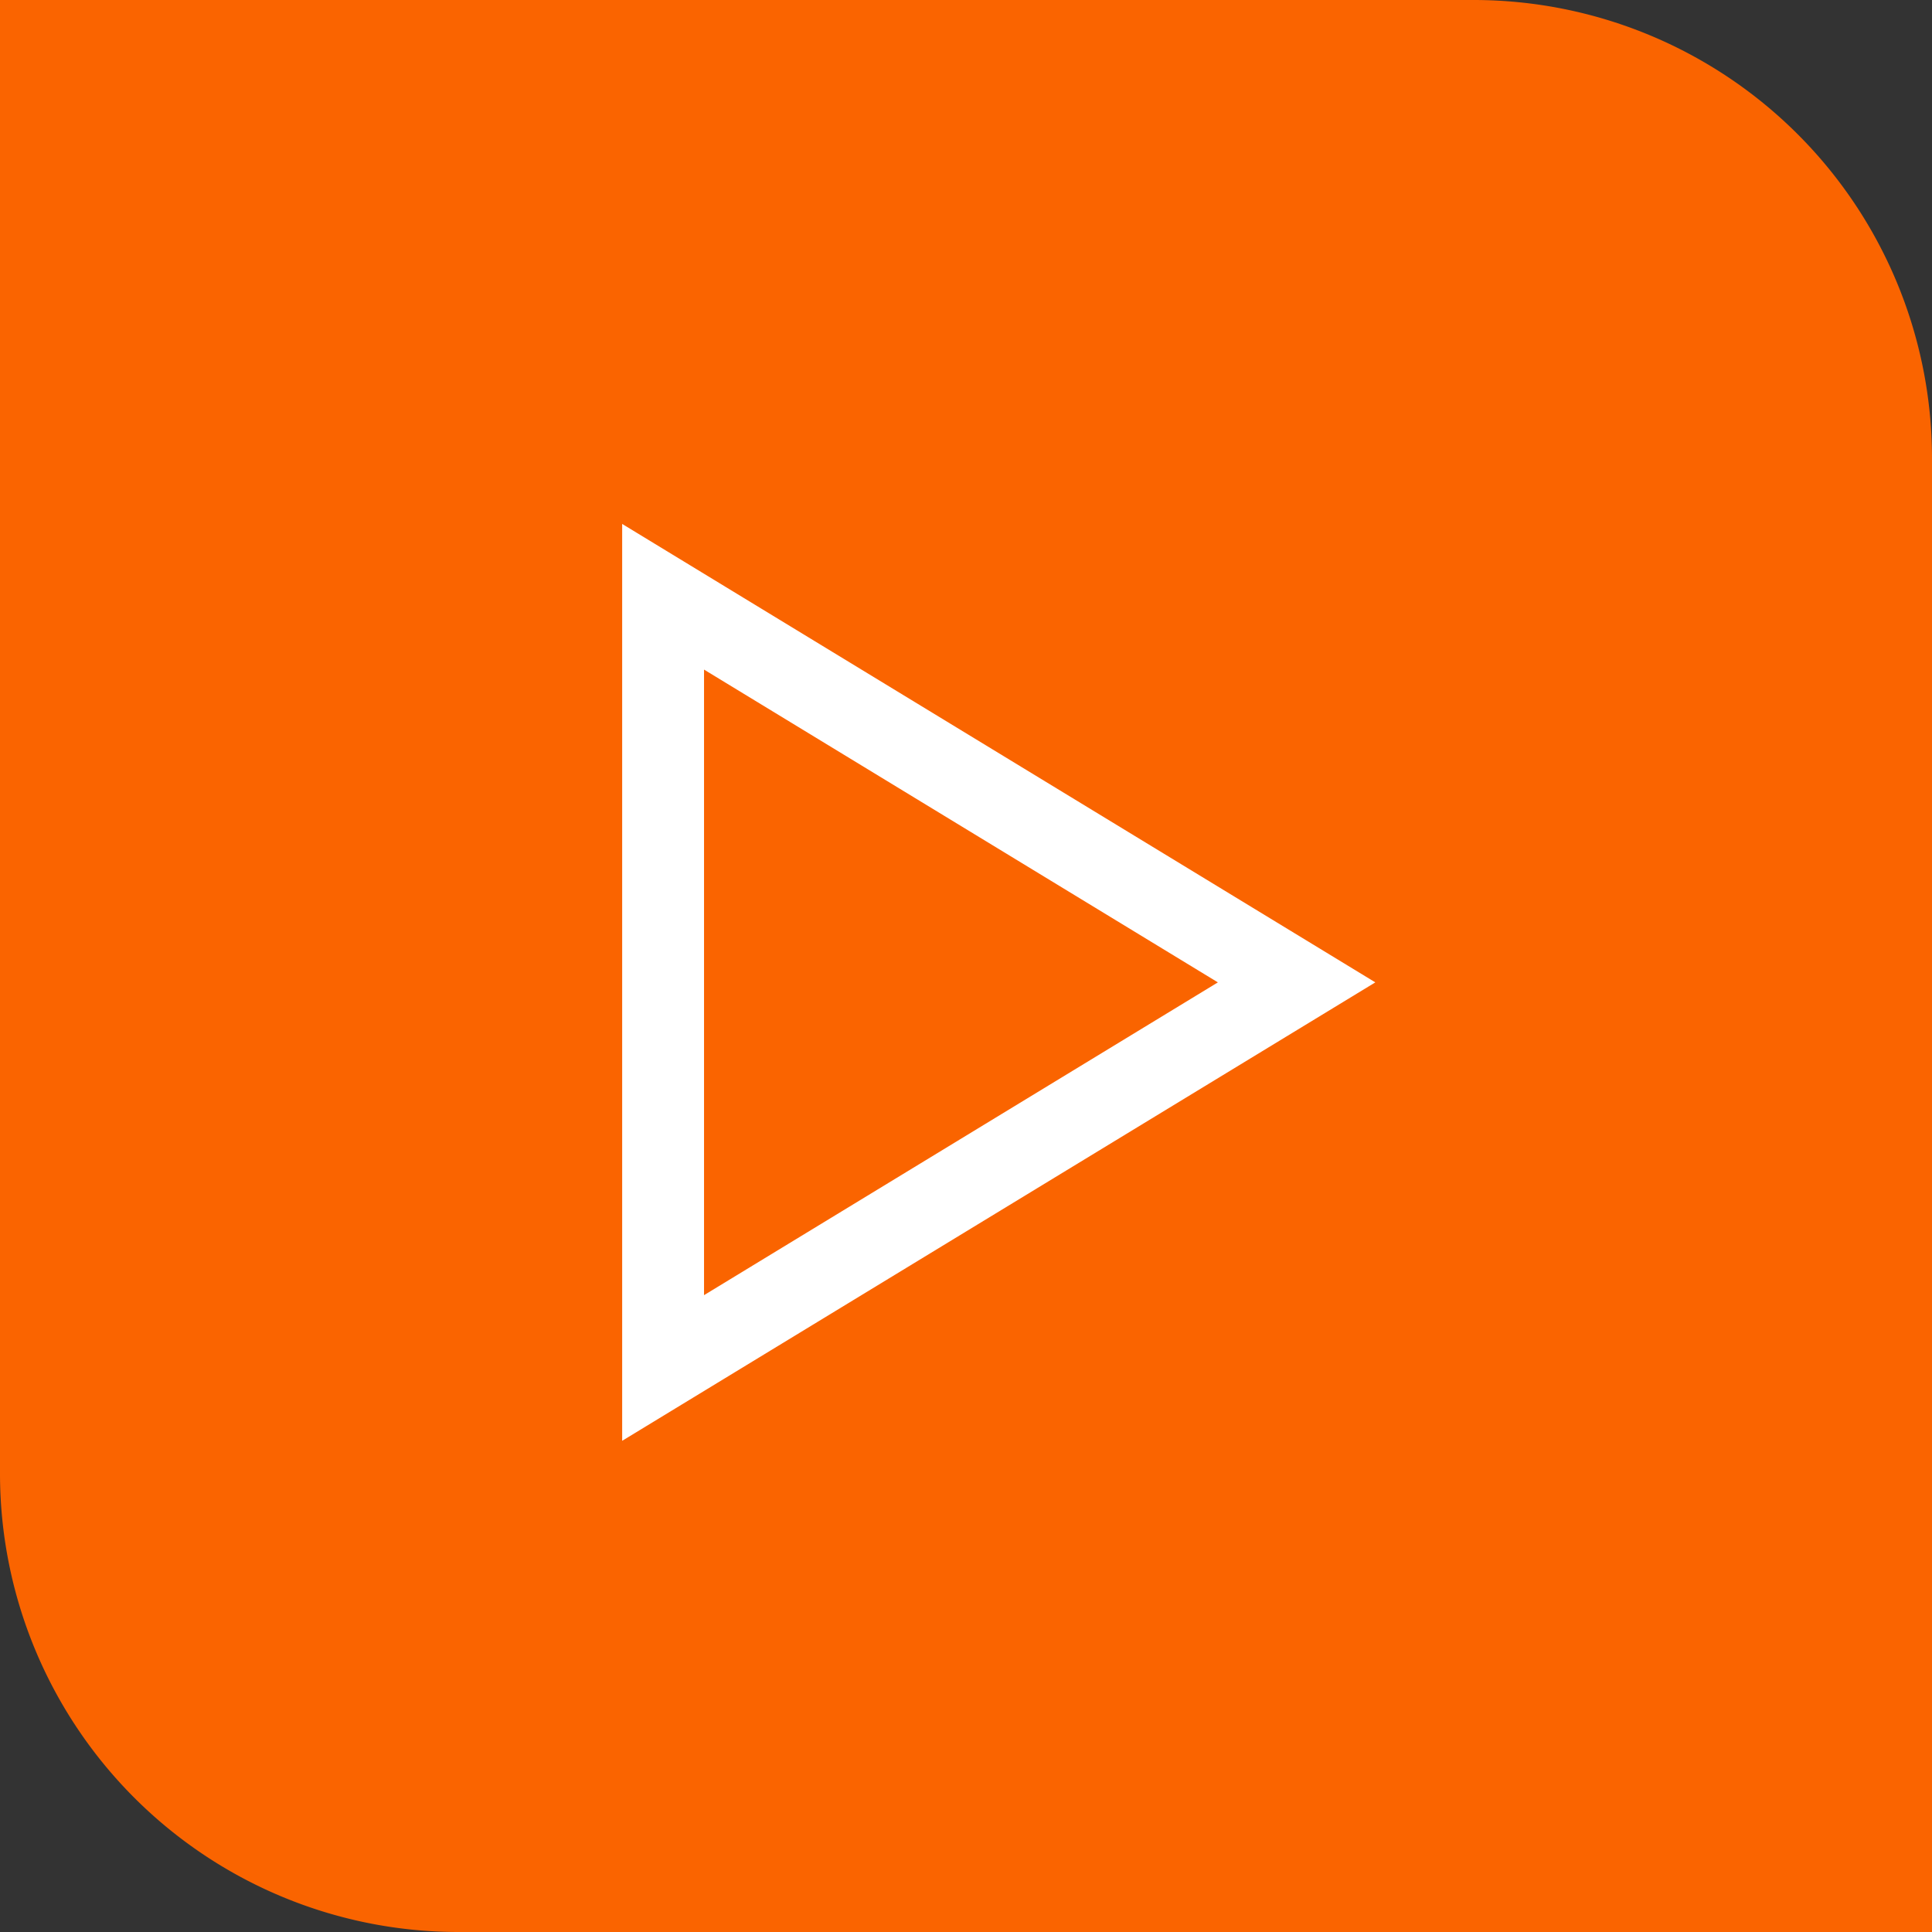
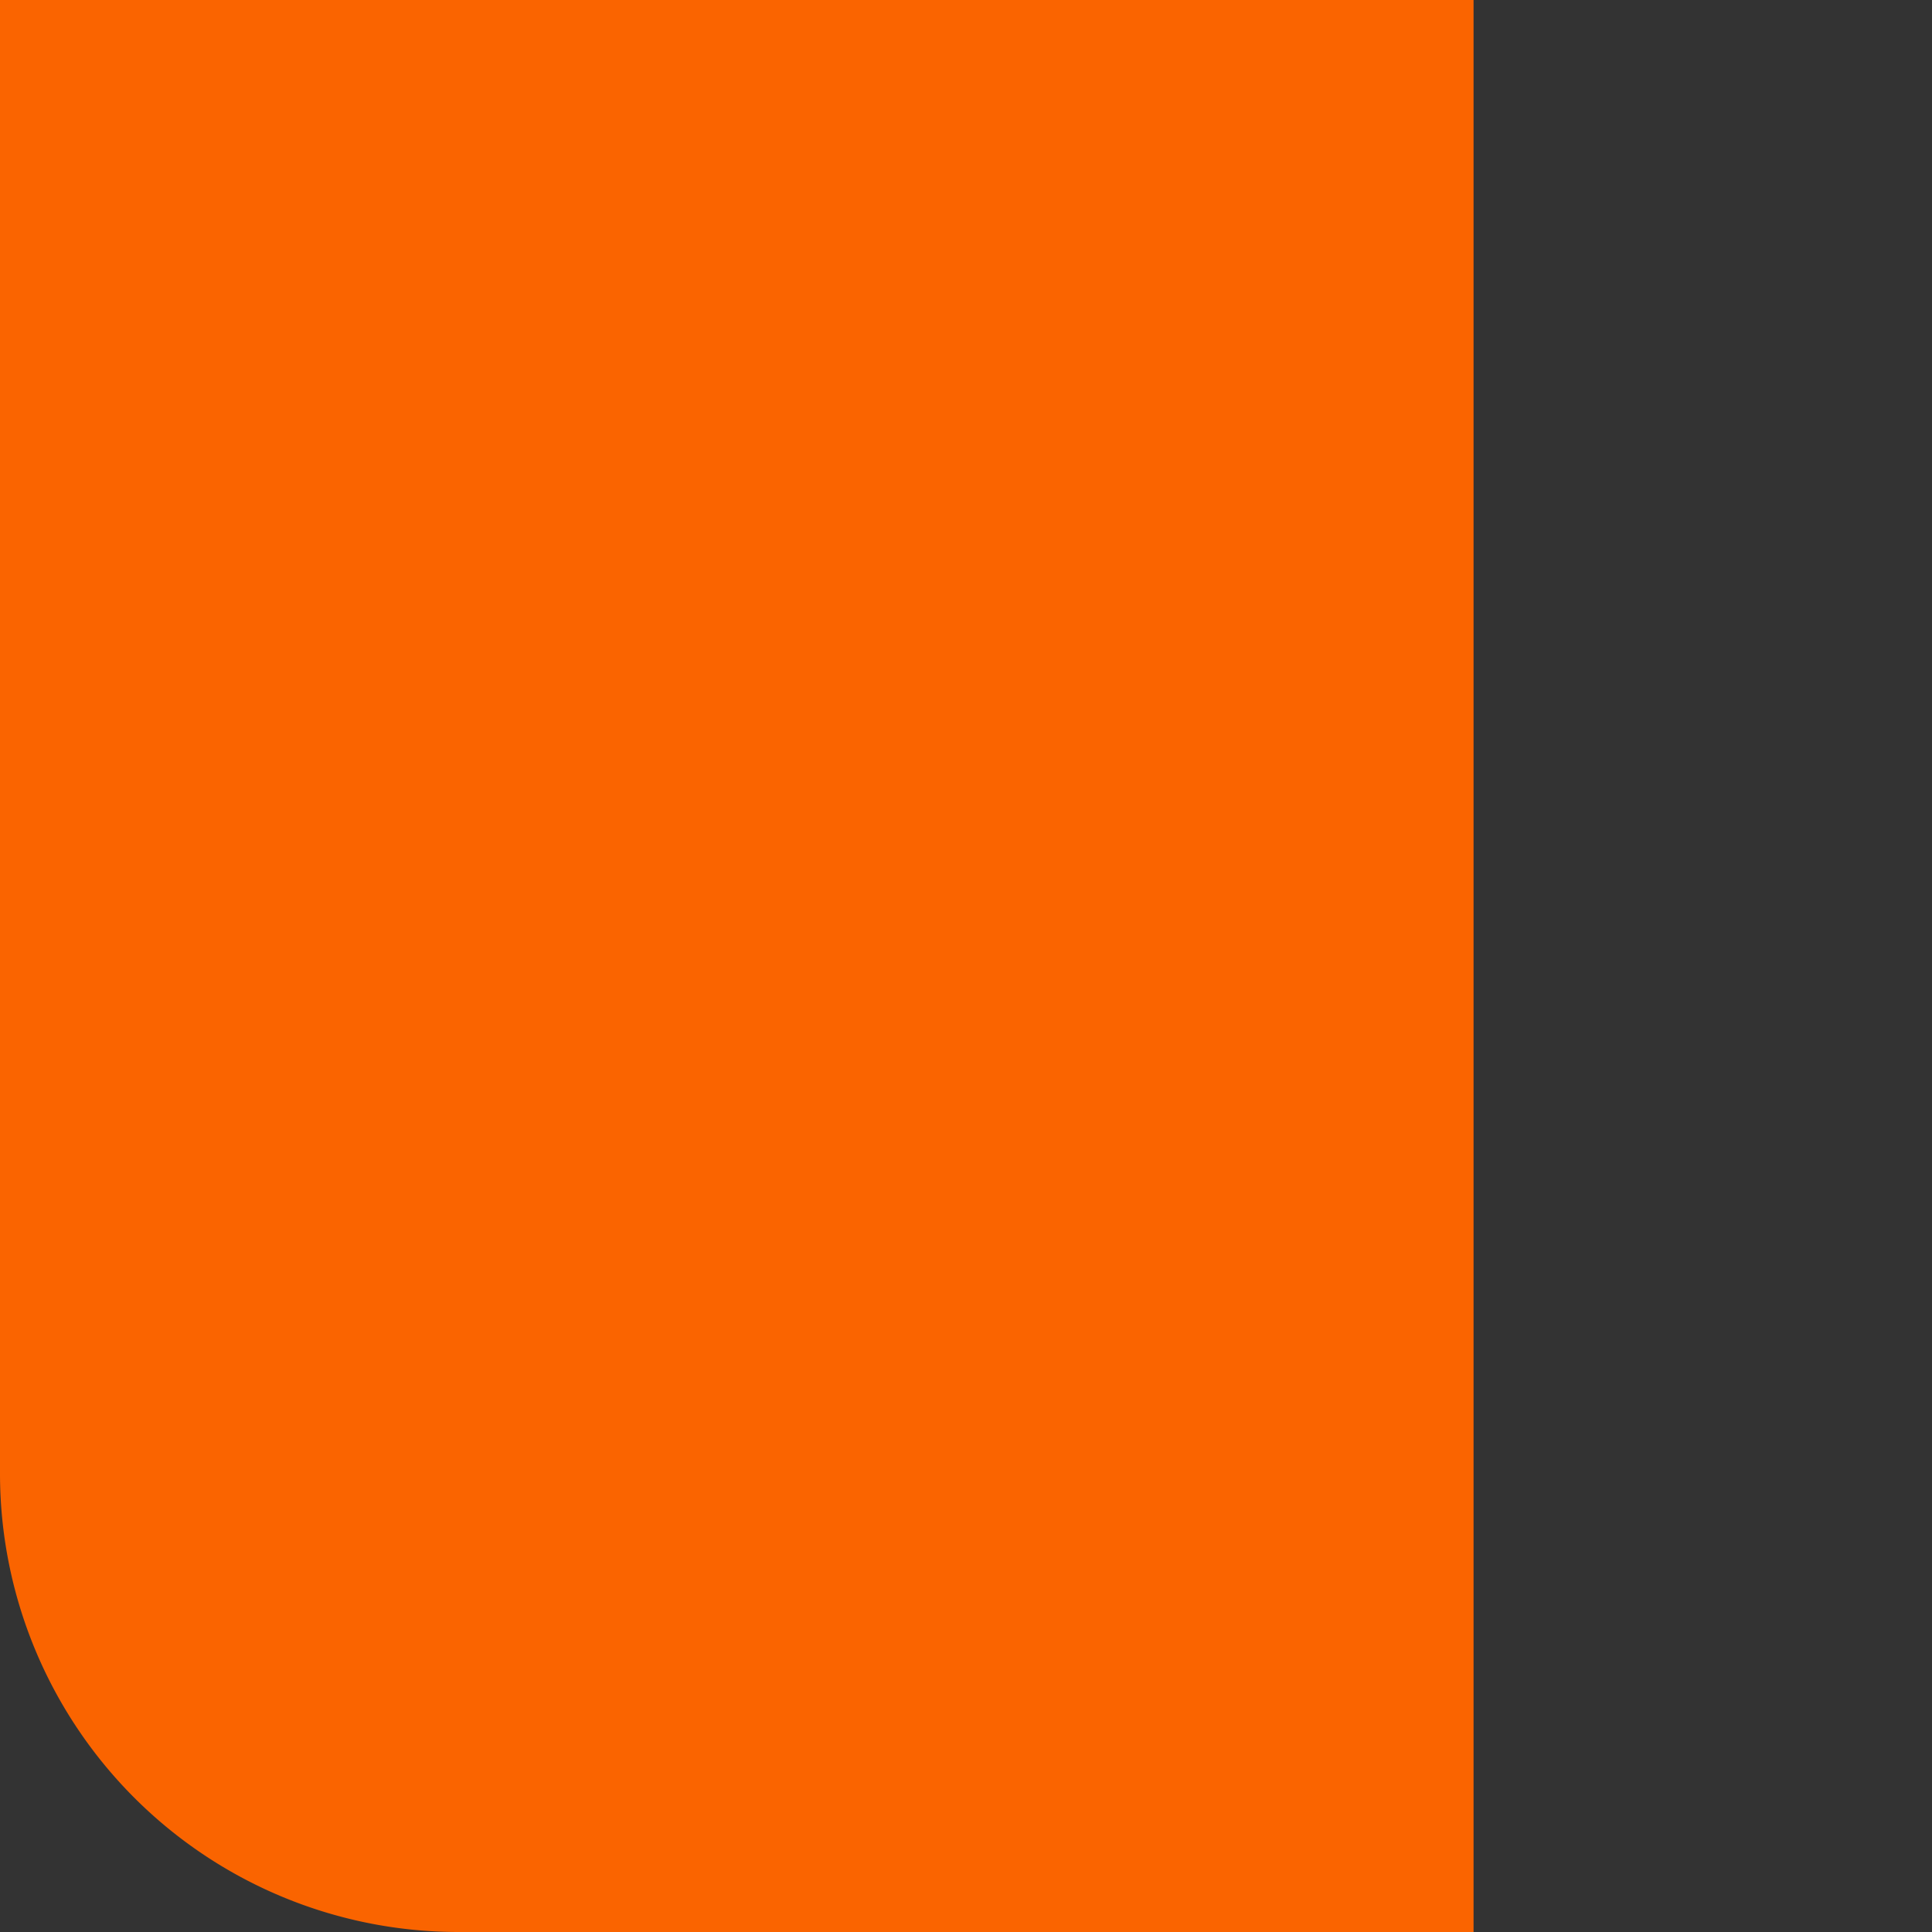
<svg xmlns="http://www.w3.org/2000/svg" width="59" height="59" viewBox="0 0 59 59">
  <rect x="0" y="0" width="59" height="59" fill="#333333" stroke="none" />
  <g id="组_19587" data-name="组 19587" transform="translate(-444 -665)">
-     <path id="矩形_22467" data-name="矩形 22467" d="M0,0H45A14,14,0,0,1,59,14V59a0,0,0,0,1,0,0H14A14,14,0,0,1,0,45V0A0,0,0,0,1,0,0Z" transform="translate(444 665)" fill="#fa6400" />
+     <path id="矩形_22467" data-name="矩形 22467" d="M0,0H45V59a0,0,0,0,1,0,0H14A14,14,0,0,1,0,45V0A0,0,0,0,1,0,0Z" transform="translate(444 665)" fill="#fa6400" />
    <g id="多边形_4" data-name="多边形 4" transform="translate(486 681) rotate(90)" fill="none">
-       <path d="M14,0,28,23H0Z" stroke="none" />
-       <path d="M 14 4.808 L 4.448 20.5 L 23.552 20.5 L 14 4.808 M 14 0 L 28 23 L 0 23 L 14 0 Z" stroke="none" fill="#fff" />
-     </g>
+       </g>
  </g>
</svg>